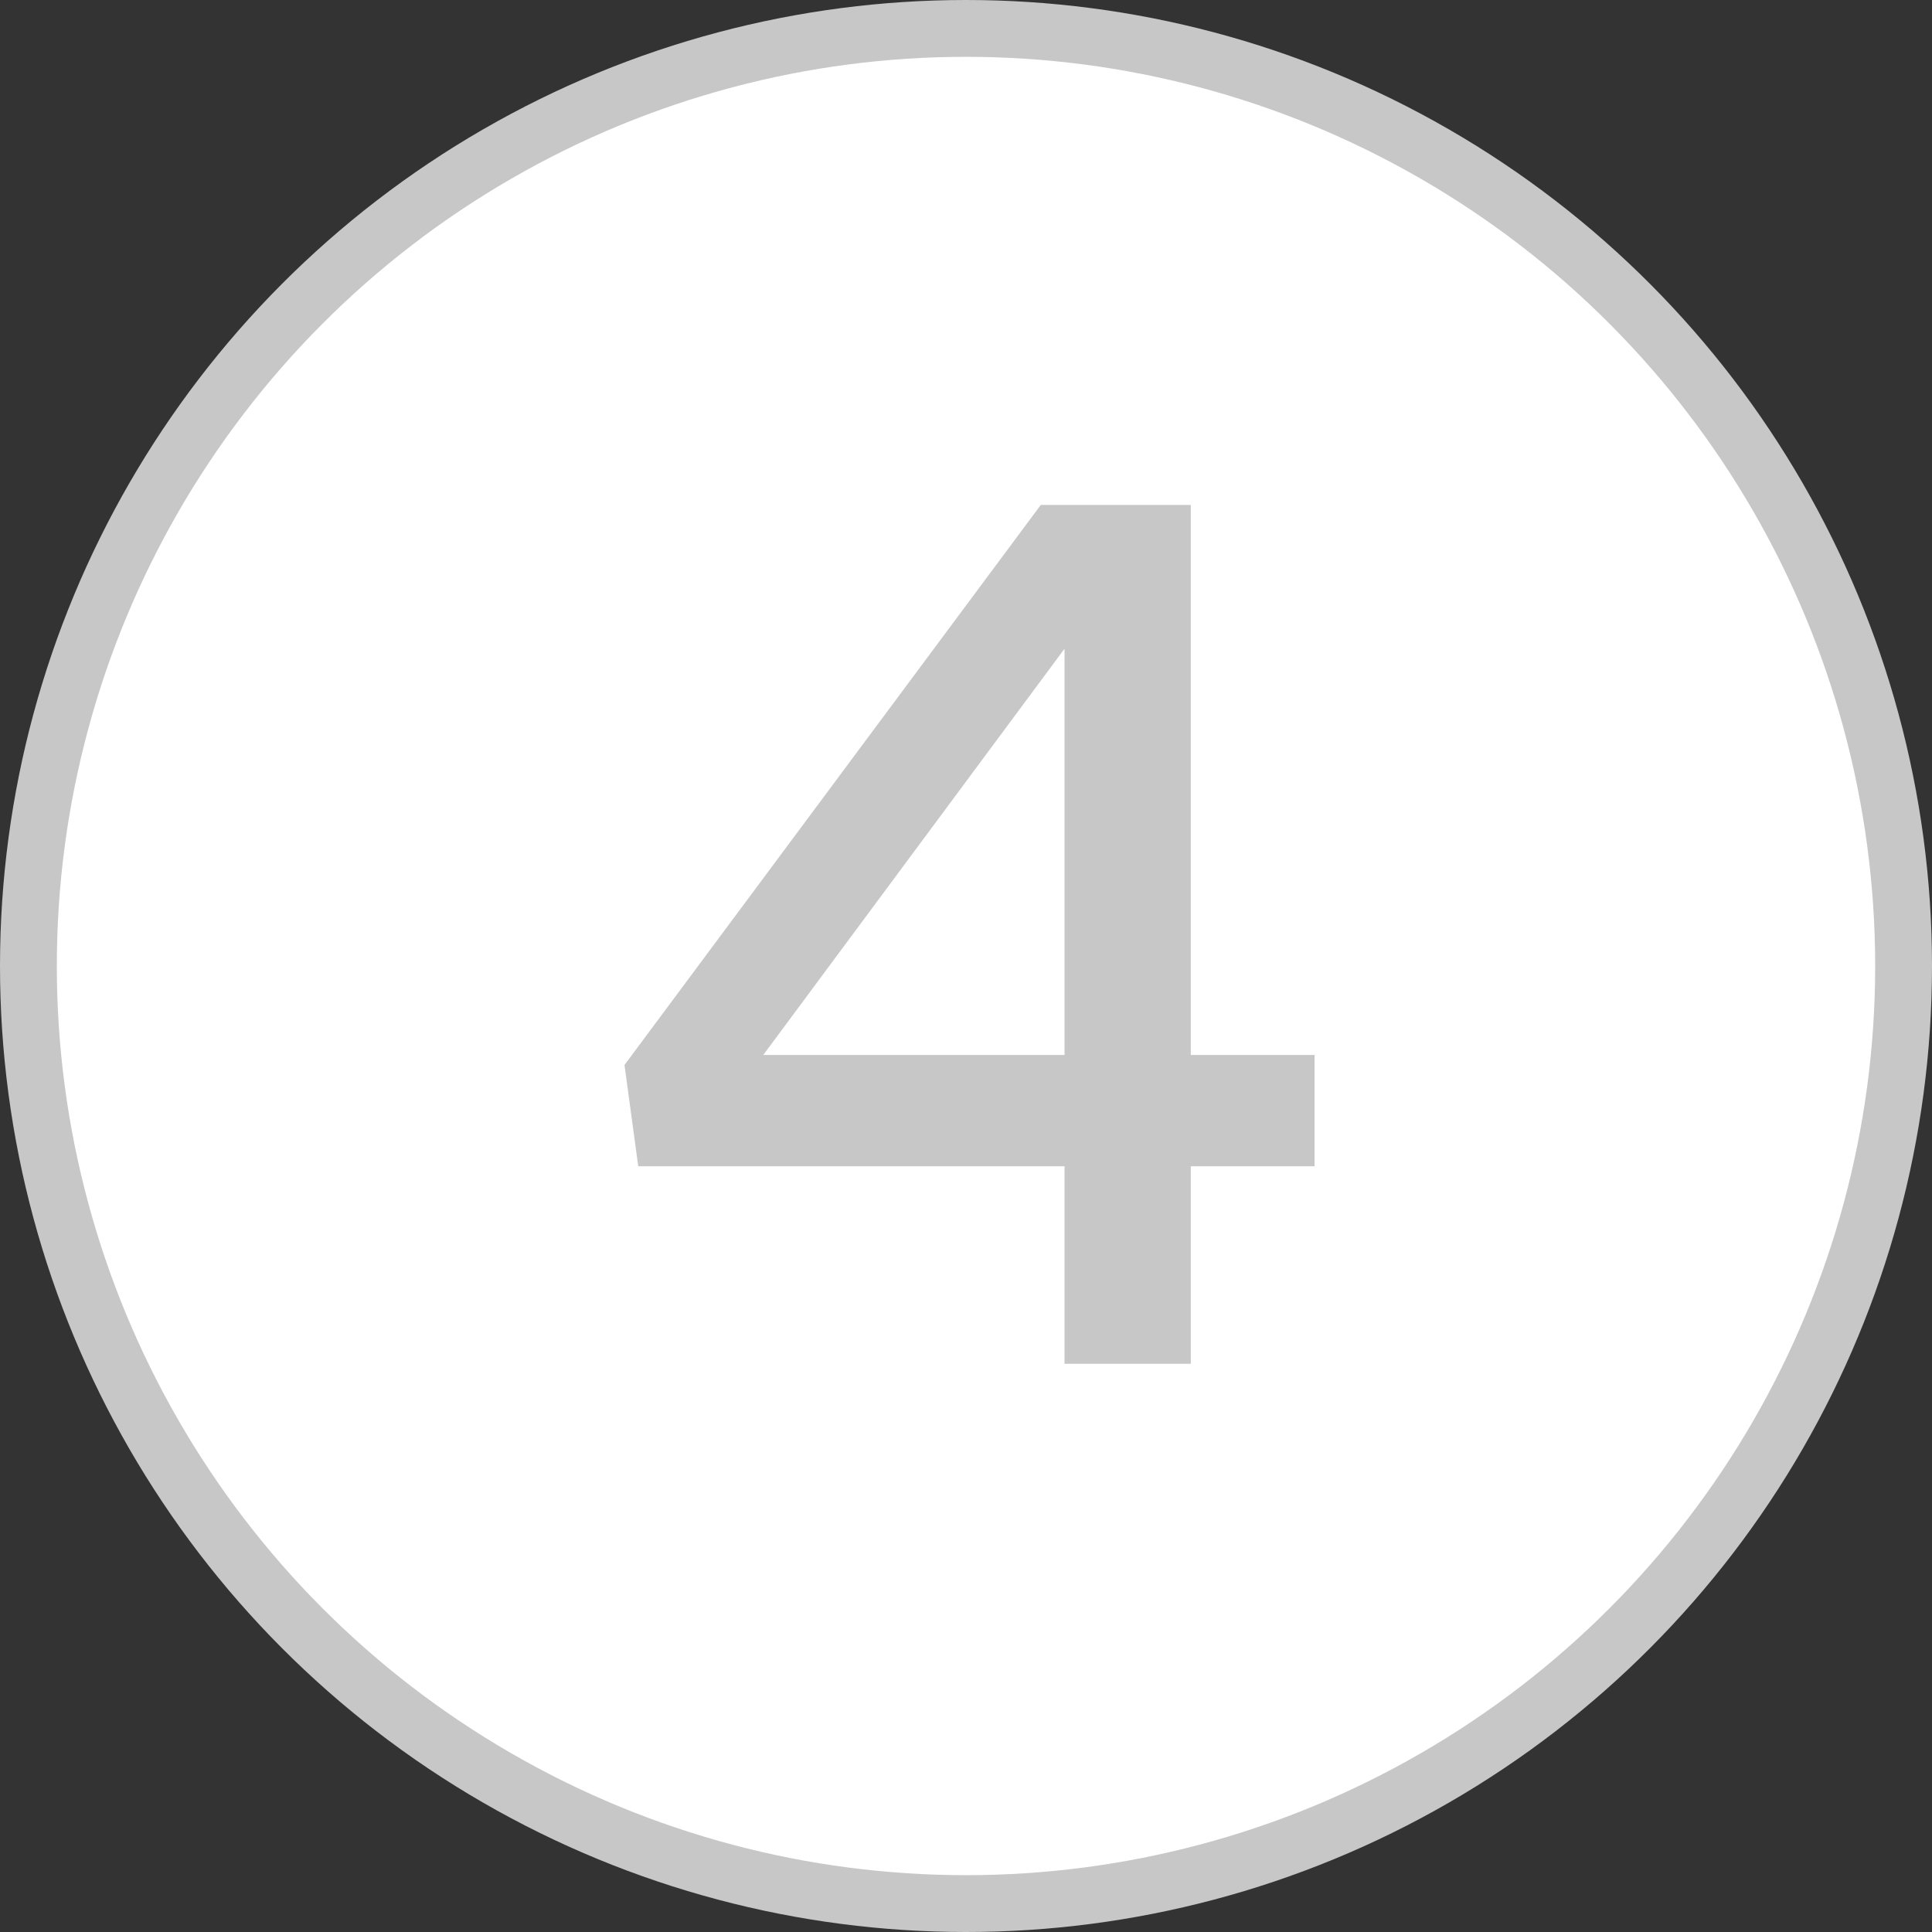
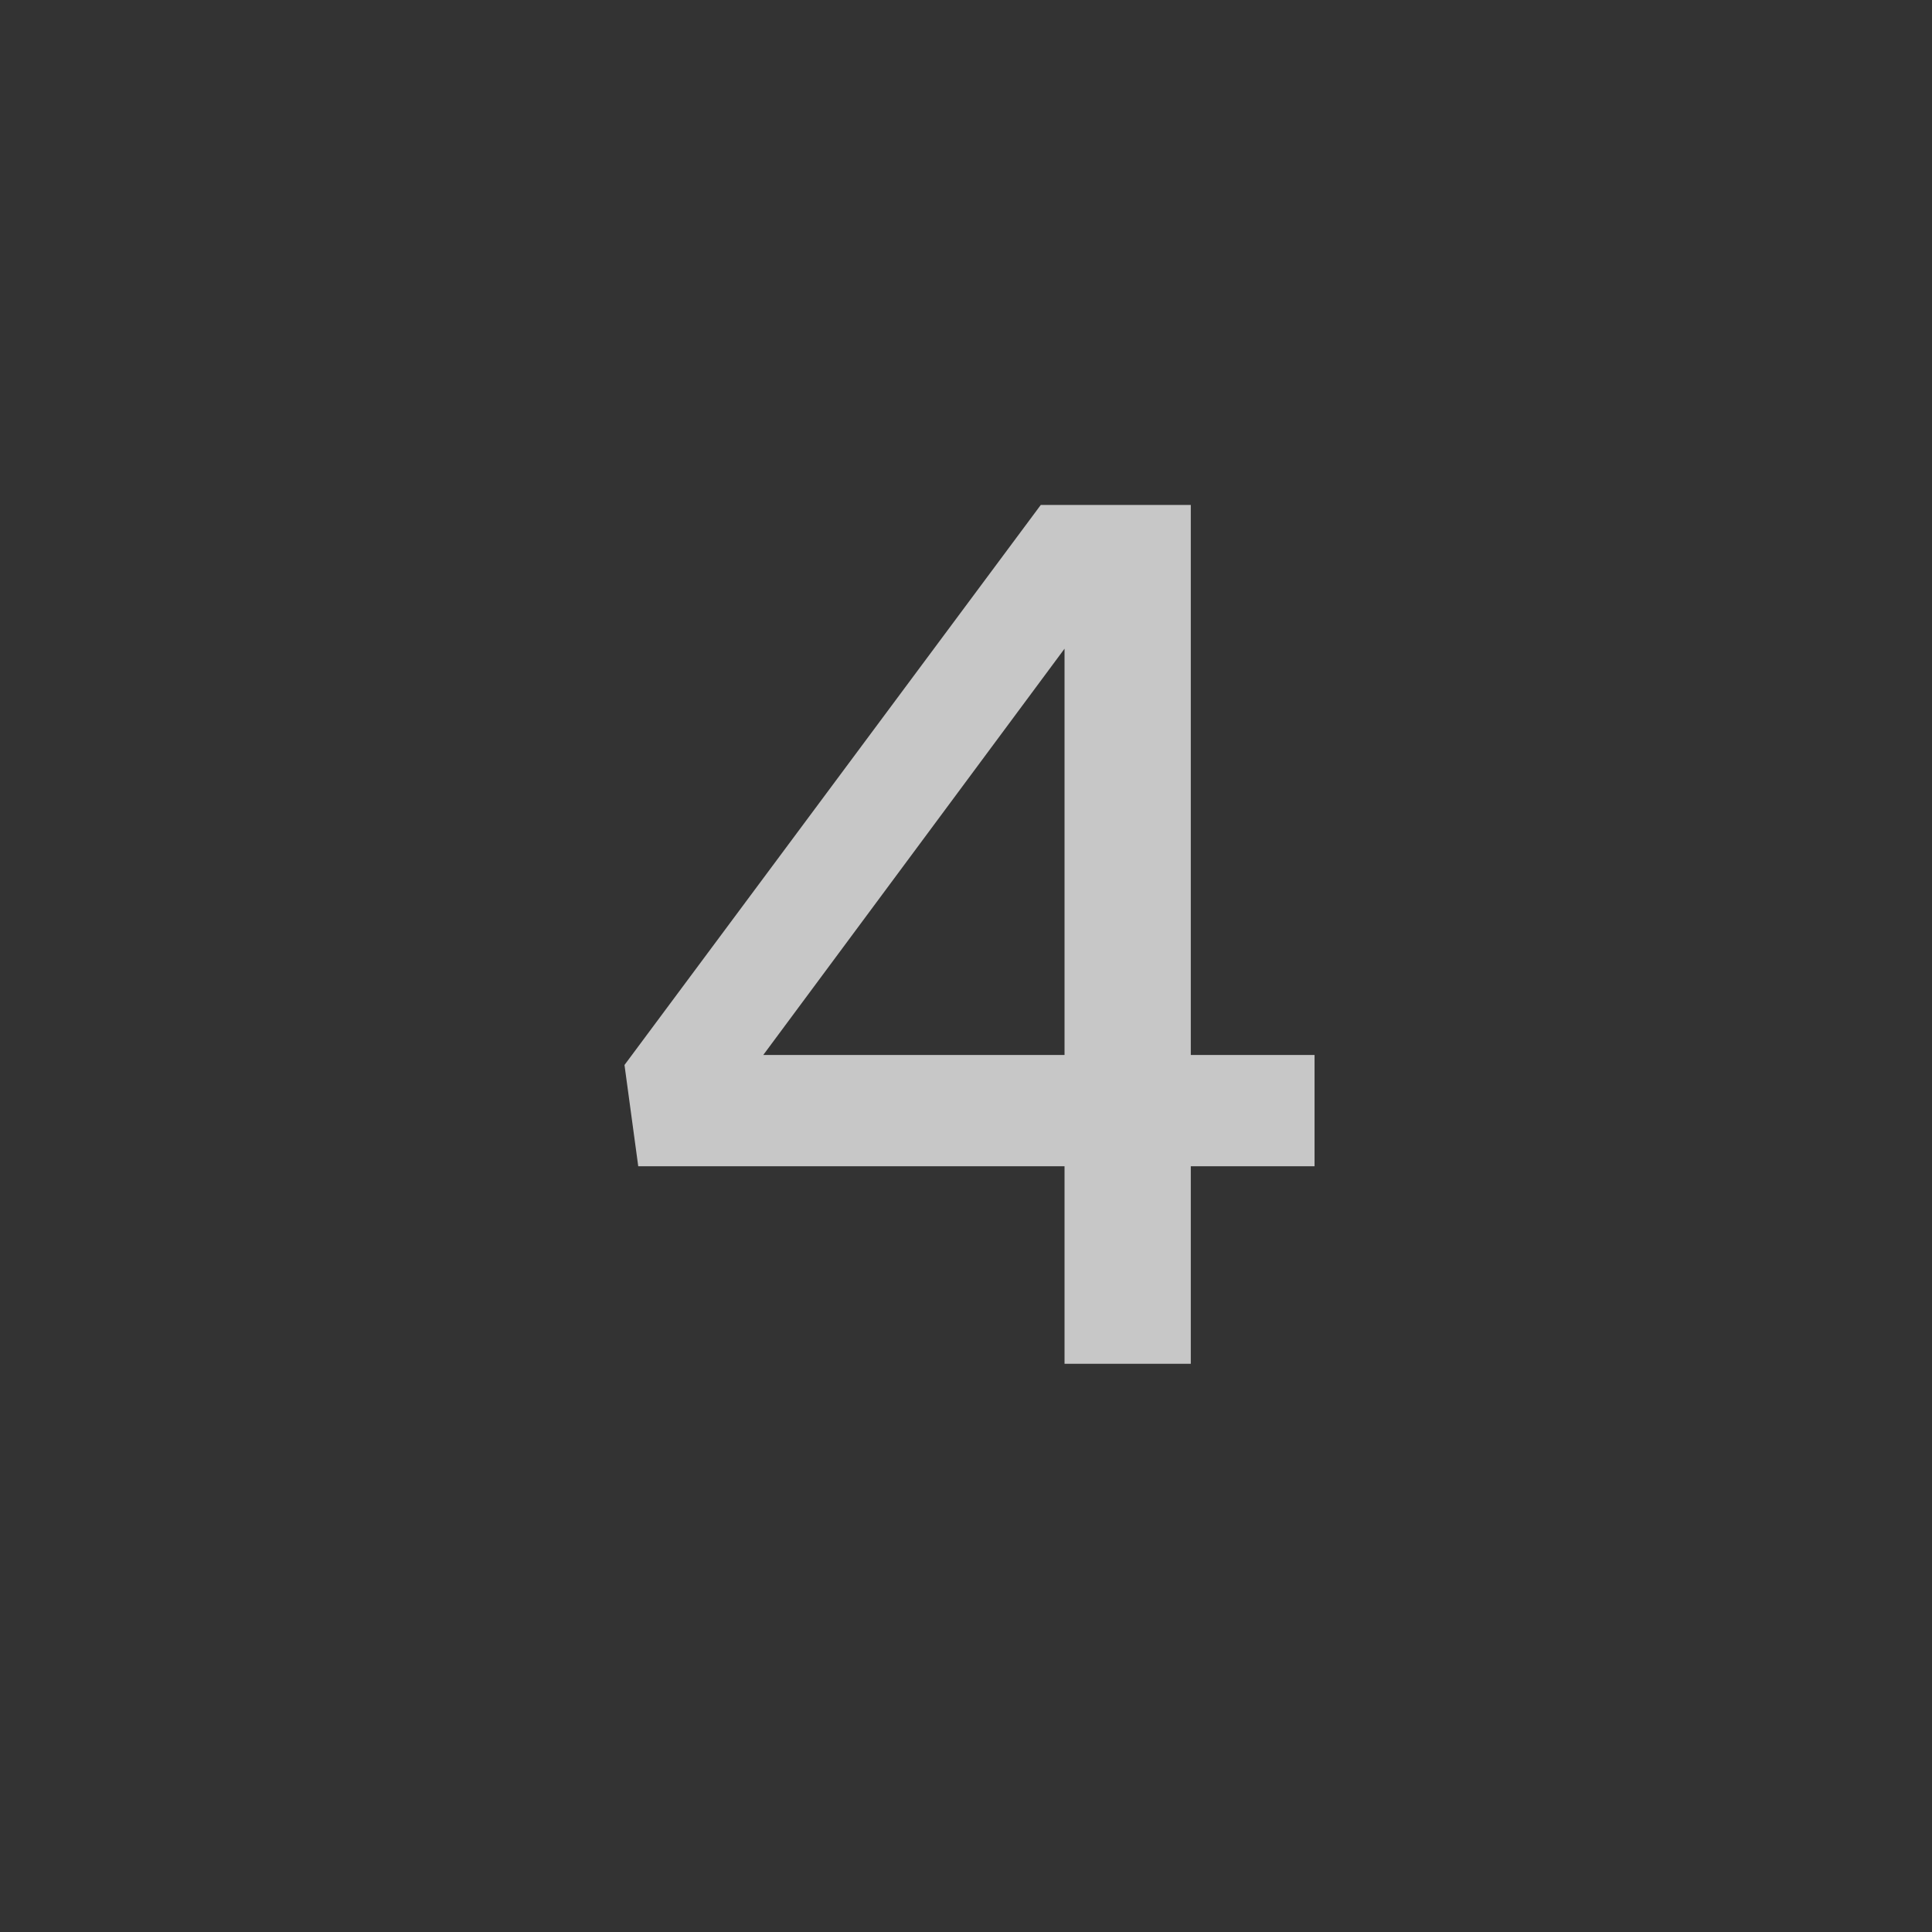
<svg xmlns="http://www.w3.org/2000/svg" width="17" height="17" viewBox="0 0 17 17" fill="none">
  <rect x="0" y="0" width="17" height="17" fill="#333333" stroke="none" />
-   <circle cx="8.5" cy="8.5" r="8.25" fill="white" stroke="#C7C7C7" stroke-width="0.5" />
-   <path d="M9.367 12V10.262H5.616L5.495 9.371L9.158 4.443H10.478V9.283H11.567V10.262H10.478V12H9.367ZM6.716 9.283H9.367V5.708L6.716 9.283Z" fill="#C7C7C7" />
+   <path d="M9.367 12V10.262H5.616L5.495 9.371L9.158 4.443H10.478V9.283H11.567V10.262H10.478V12ZM6.716 9.283H9.367V5.708L6.716 9.283Z" fill="#C7C7C7" />
</svg>